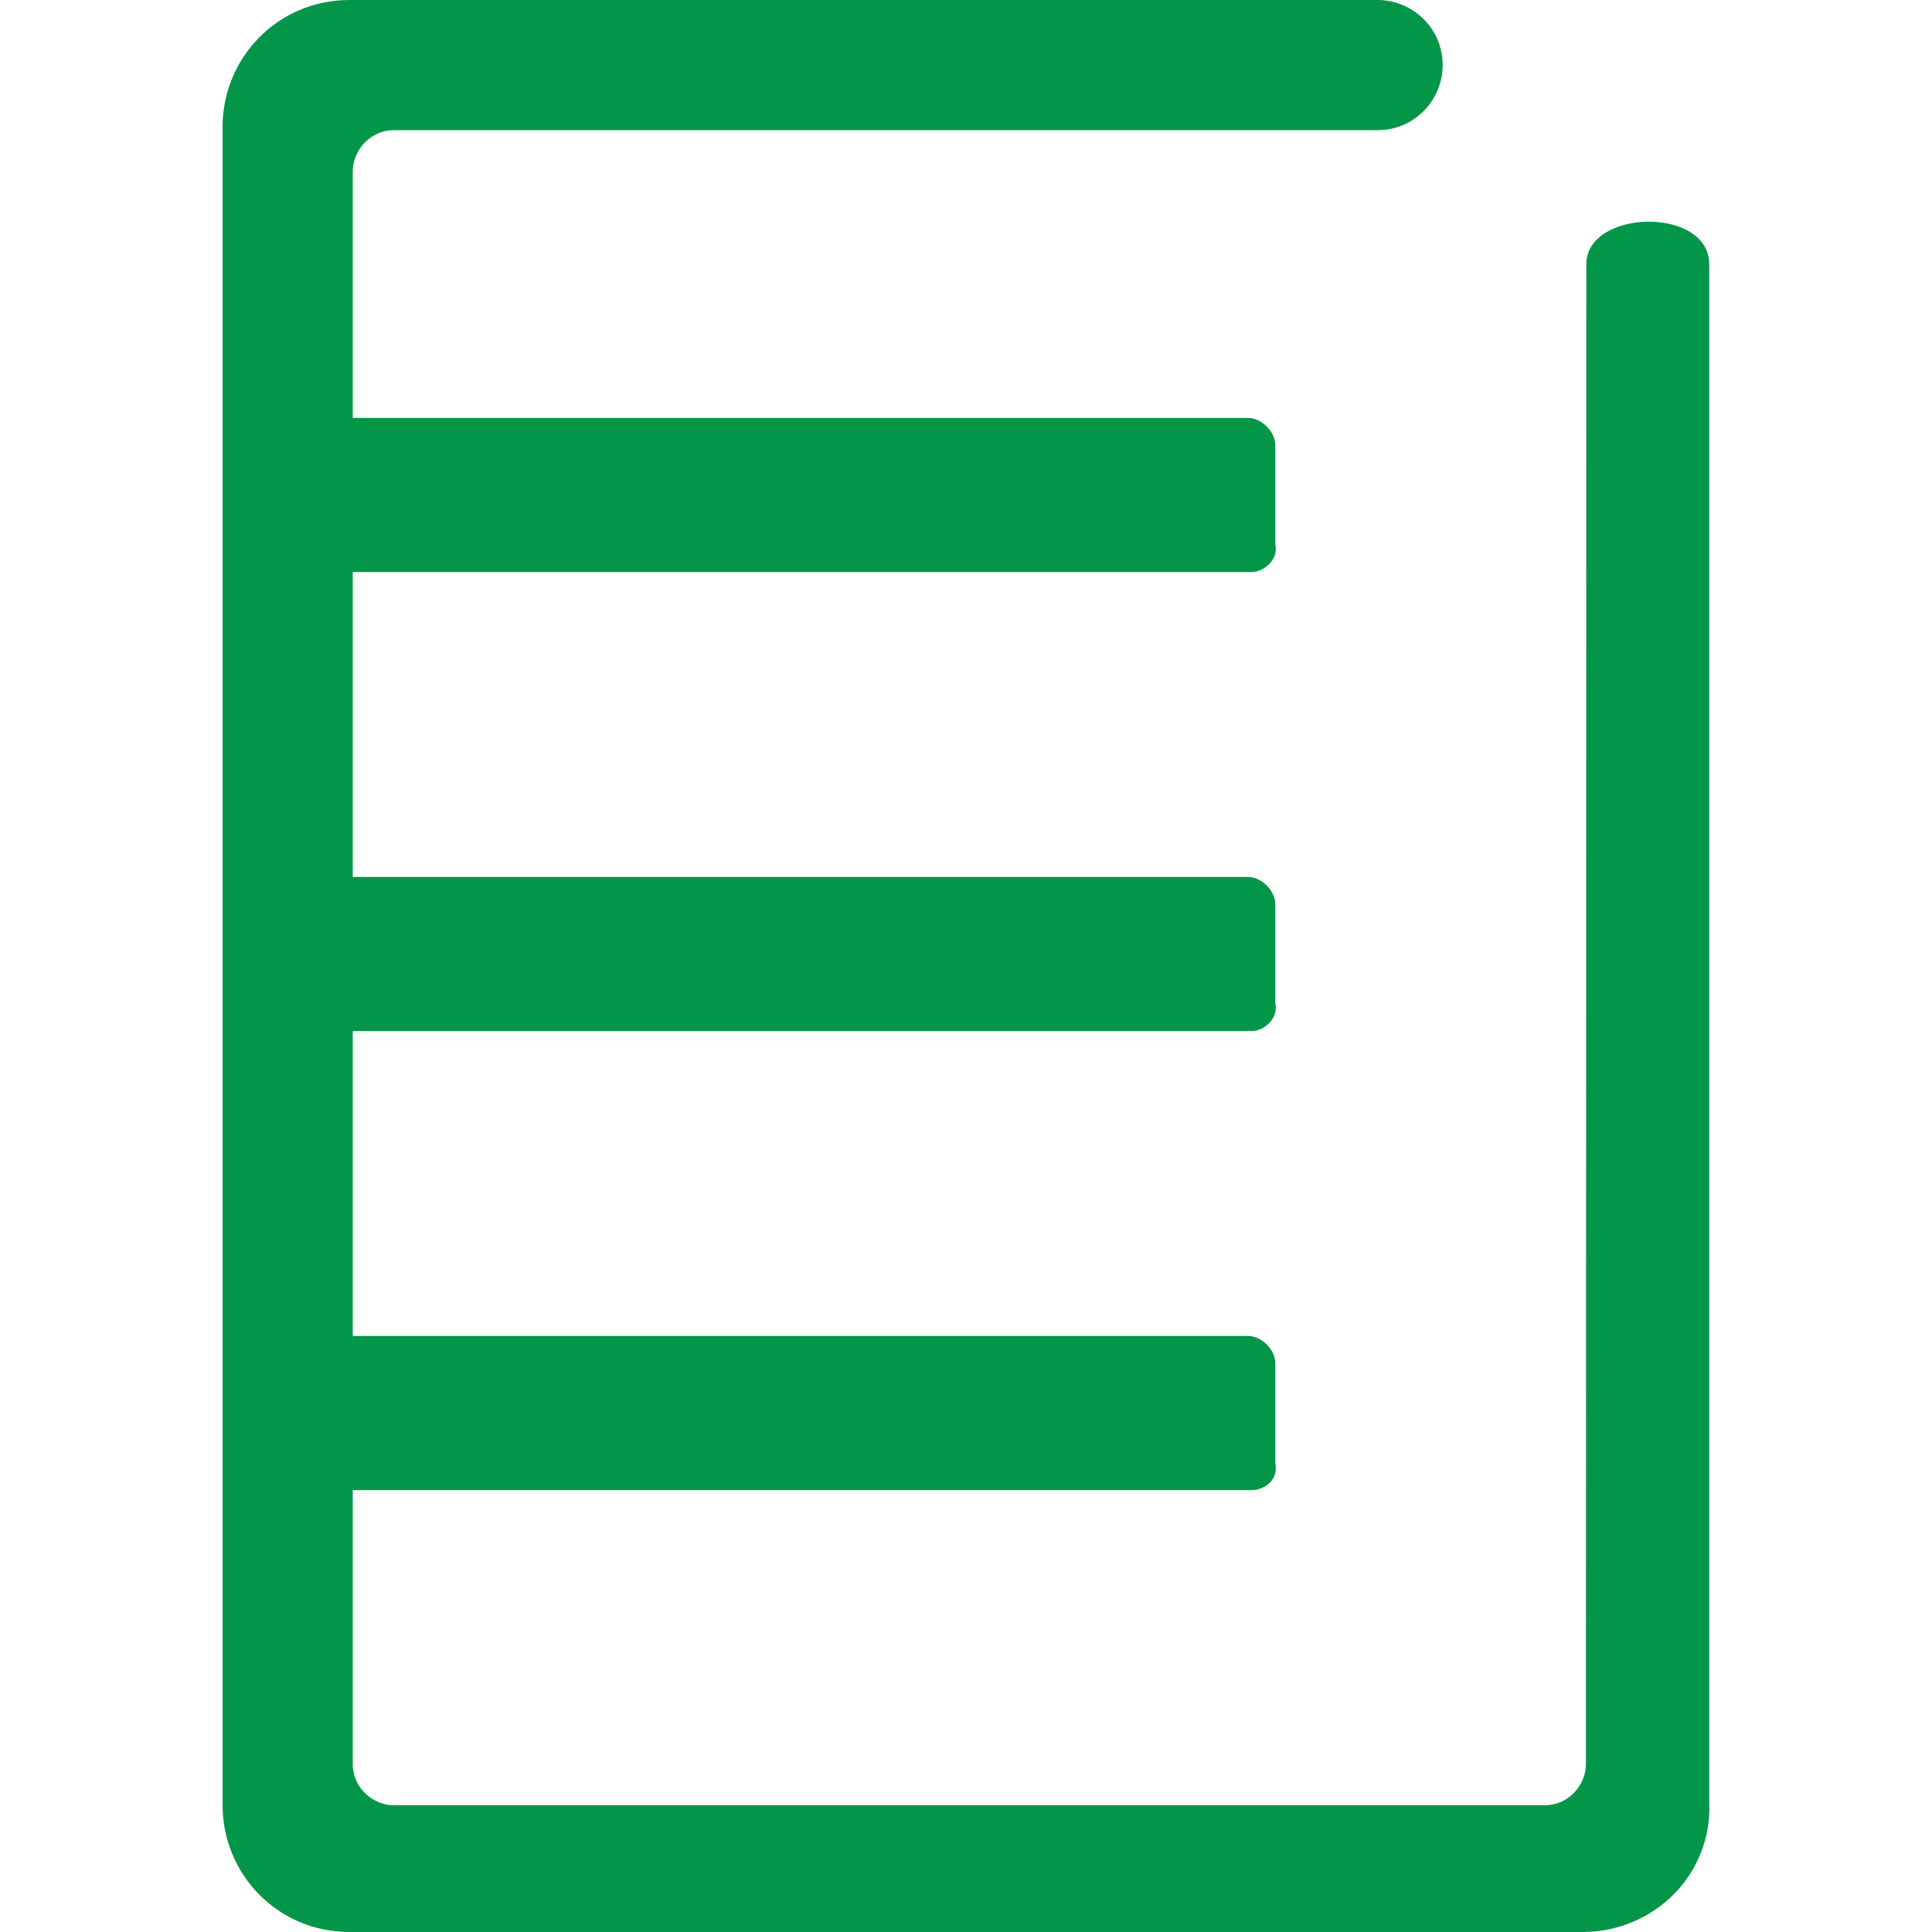
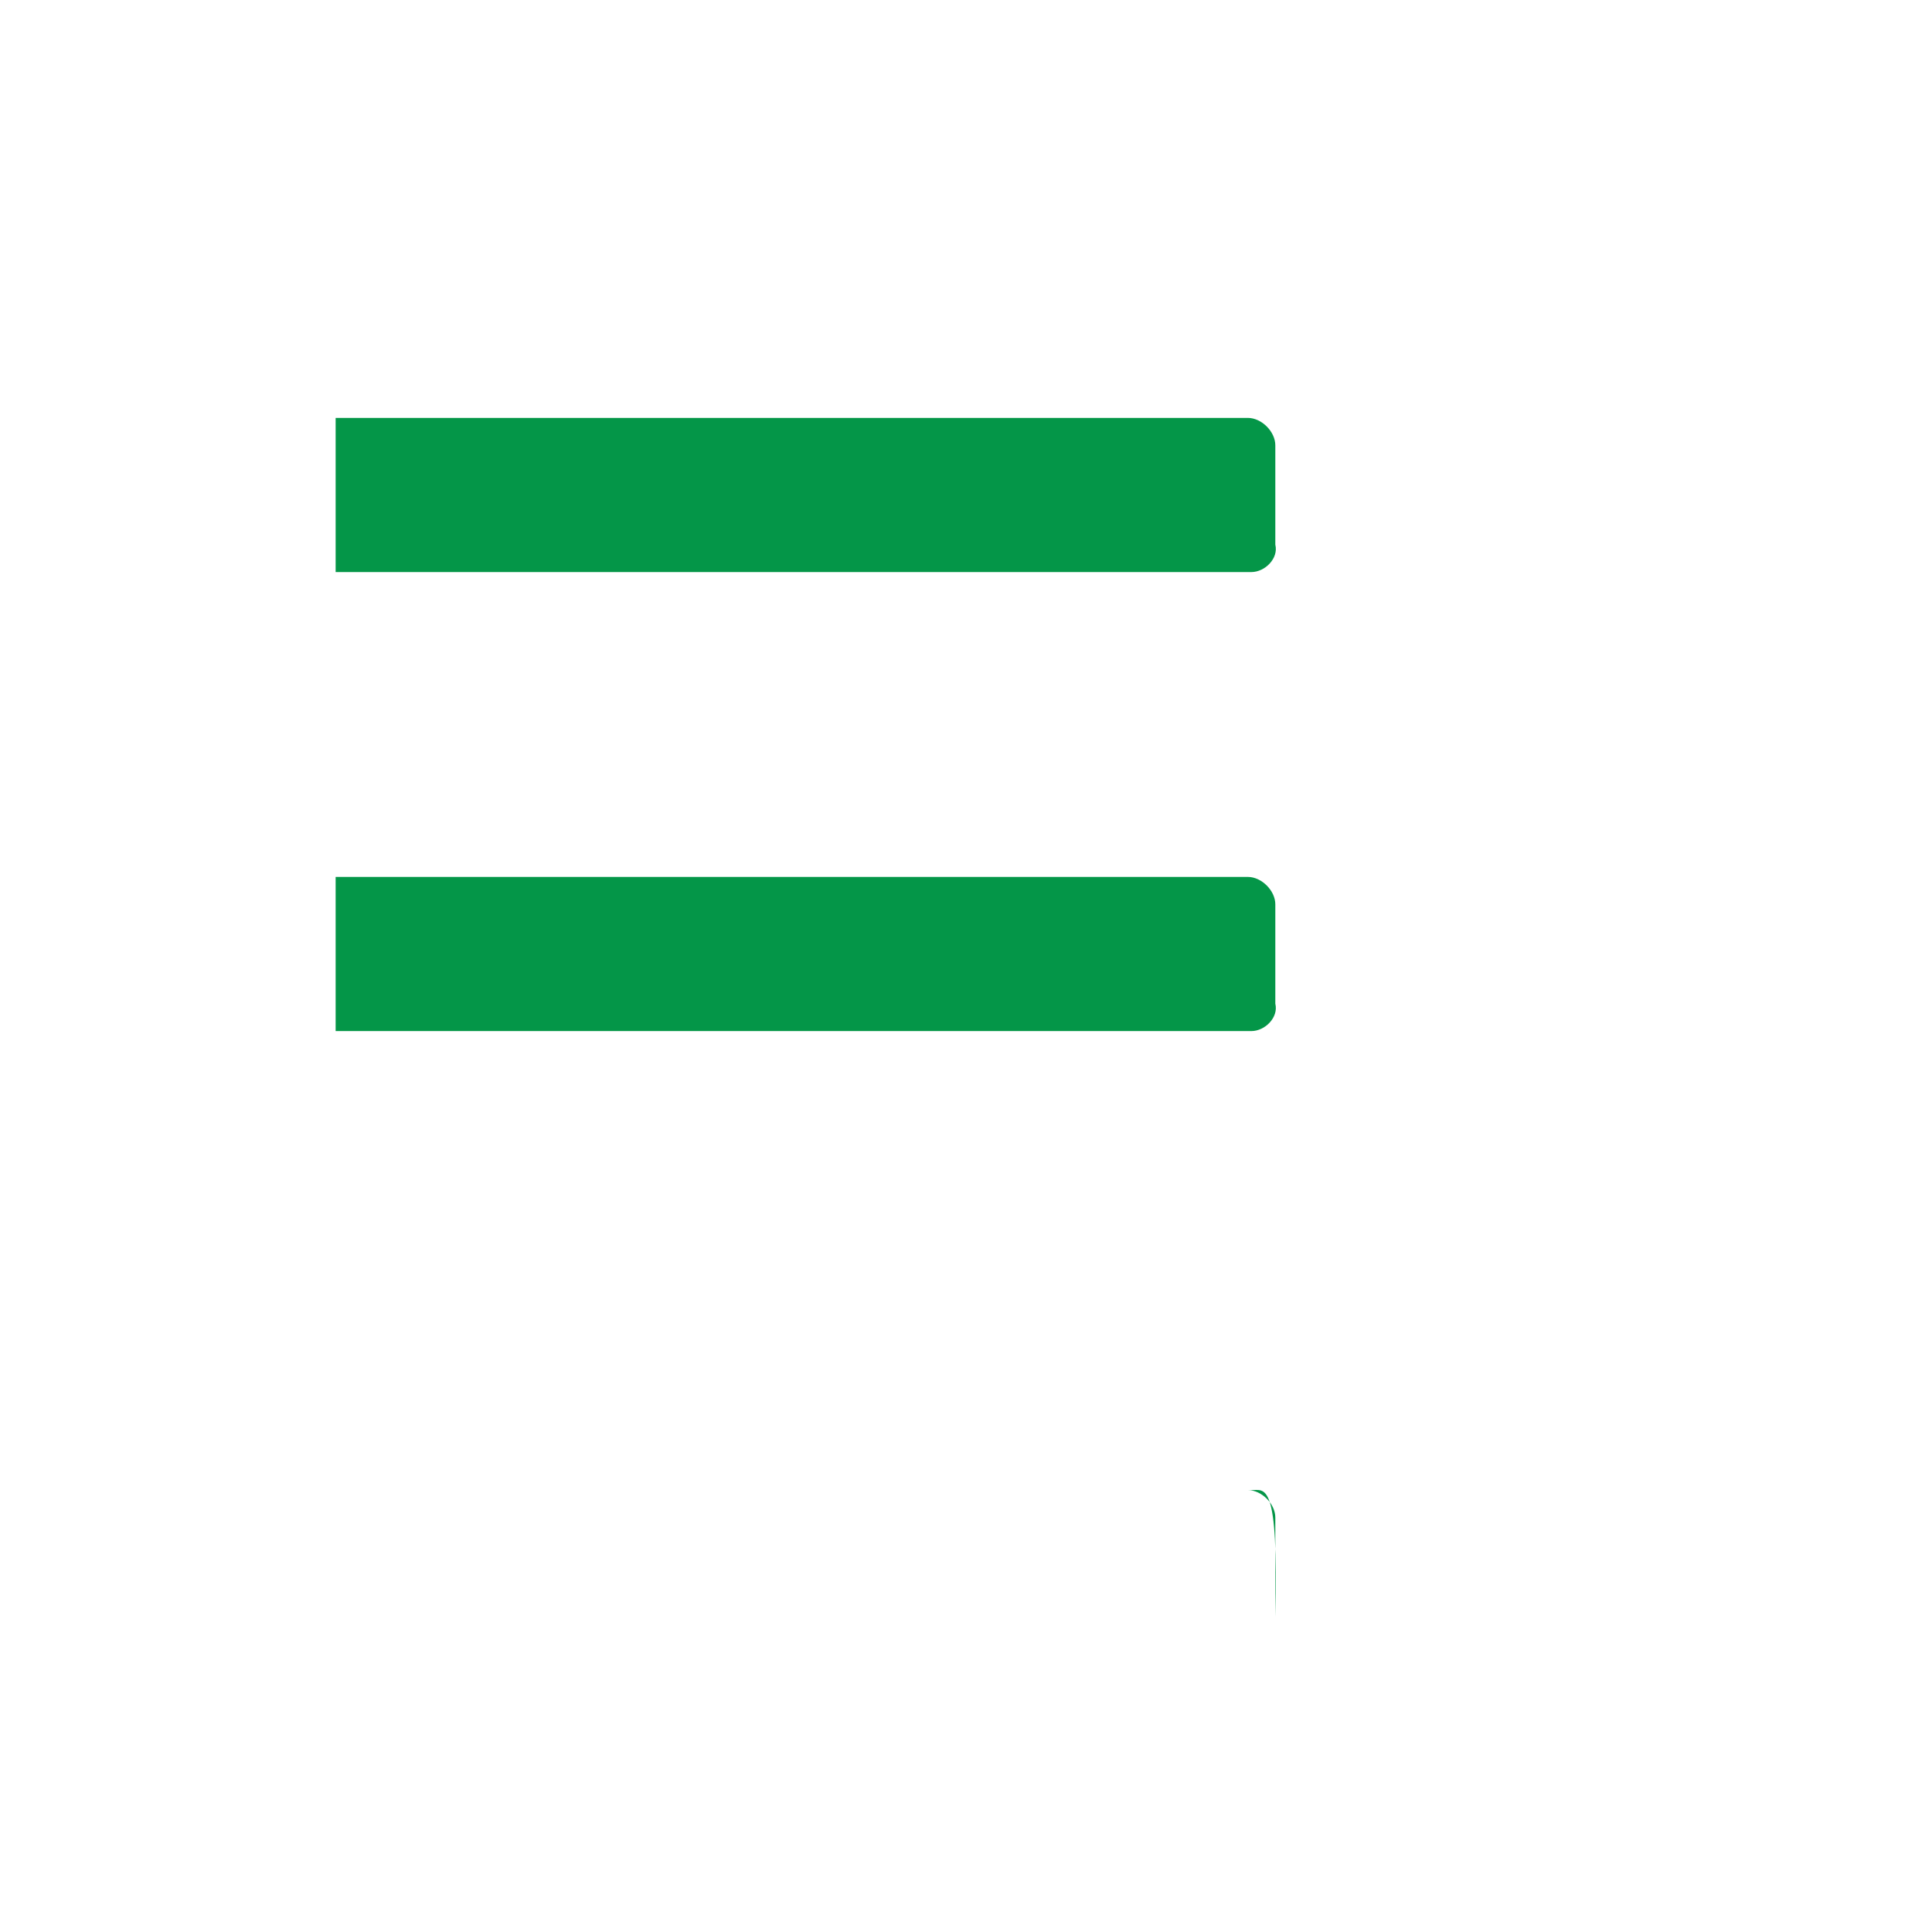
<svg xmlns="http://www.w3.org/2000/svg" version="1.1" id="Layer_1" x="0px" y="0px" width="58px" height="58px" viewBox="0 0 58 58" style="enable-background:new 0 0 58 58;" xml:space="preserve">
  <style type="text/css">
	.st0{fill:#049648;}
</style>
  <g id="Layer_2_1_">
-     <path class="st0" d="M47.622,7.936c0-1.668,3.691-1.748,3.691,0v46.156C51.416,56.252,49.668,58,47.508,58H10.487   c-2.16,0-3.805-1.748-3.805-3.805V3.805C6.682,1.748,8.328,0,10.487,0h30.869c1.028,0,1.954,0.823,1.954,1.954l0,0   c0,1.028-0.823,1.954-1.954,1.954H11.824c-0.72,0-1.234,0.617-1.234,1.234v47.819c0,0.72,0.617,1.234,1.234,1.234h34.553   c0.72,0,1.234-0.617,1.234-1.234L47.622,7.936z" />
    <g id="Layer_3">
	</g>
    <path class="st0" d="M37.565,17.174H10.076v-4.628h27.387c0.411,0,0.823,0.411,0.823,0.823v2.982   C38.388,16.762,37.977,17.174,37.565,17.174z" />
    <path class="st0" d="M37.565,30.954H10.076v-4.628h27.387c0.411,0,0.823,0.411,0.823,0.823v2.982   C38.388,30.543,37.977,30.954,37.565,30.954z" />
-     <path class="st0" d="M37.565,44.734H10.076v-4.628h27.387c0.411,0,0.823,0.411,0.823,0.823v2.982   C38.388,44.426,37.977,44.734,37.565,44.734z" />
+     <path class="st0" d="M37.565,44.734H10.076h27.387c0.411,0,0.823,0.411,0.823,0.823v2.982   C38.388,44.426,37.977,44.734,37.565,44.734z" />
  </g>
</svg>